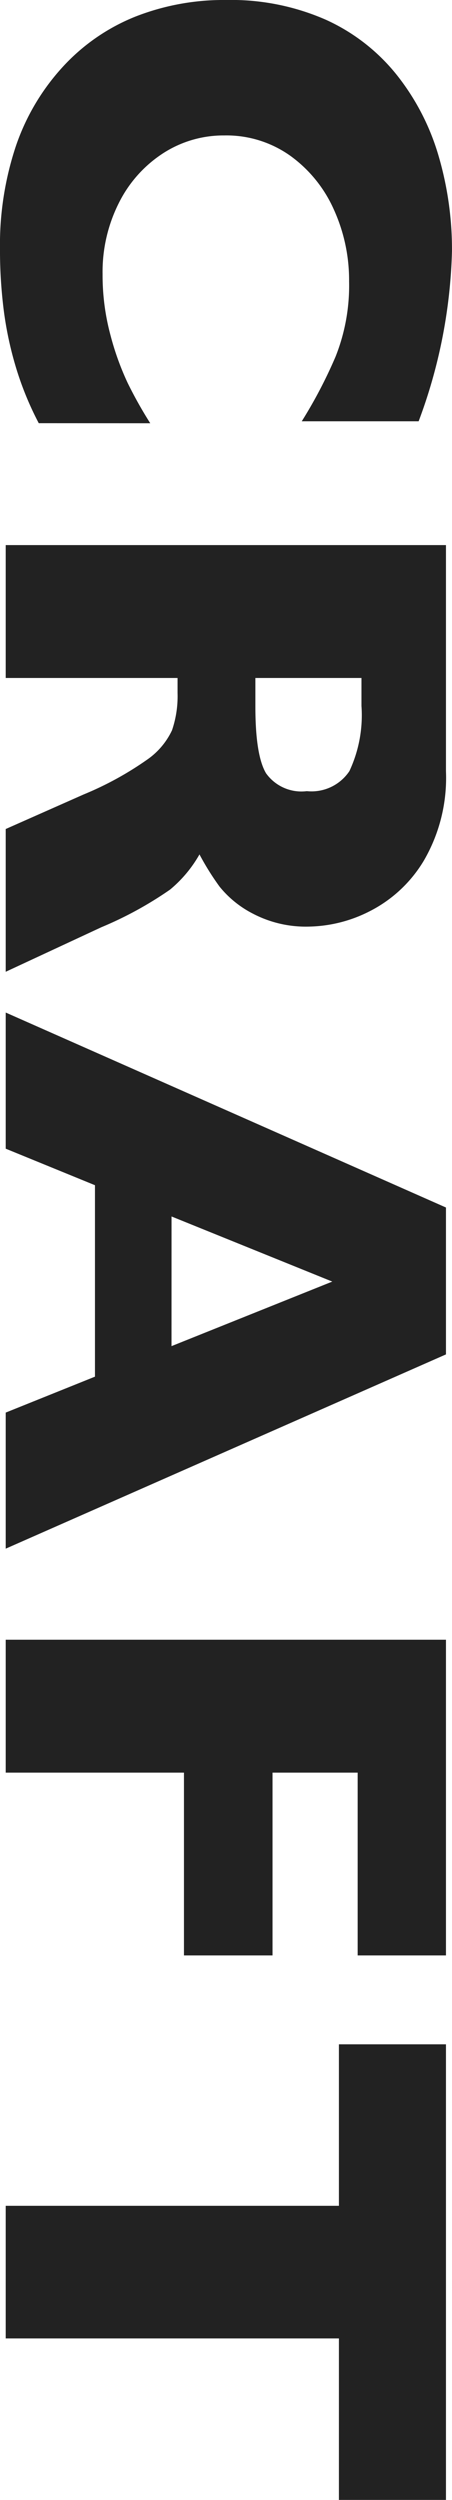
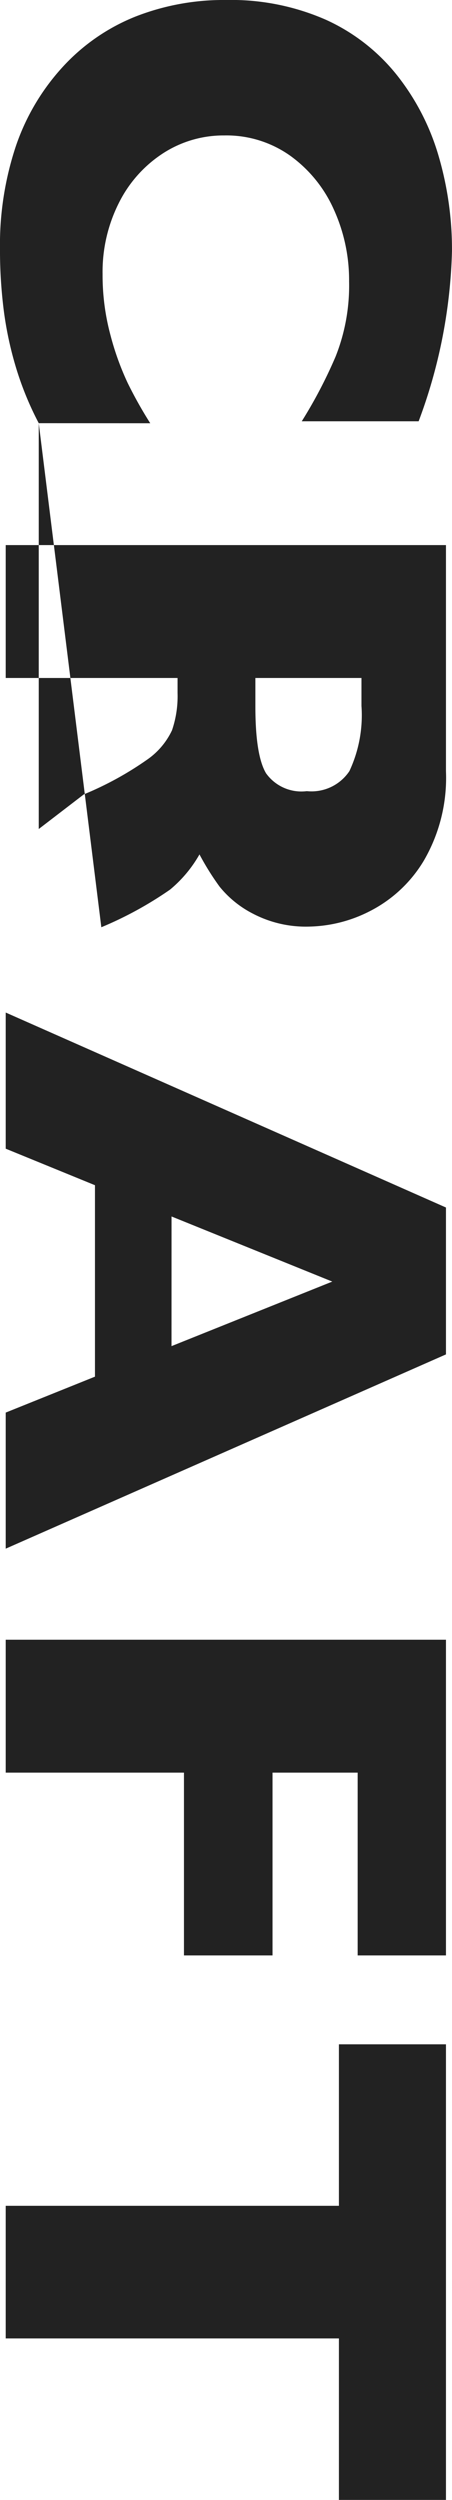
<svg xmlns="http://www.w3.org/2000/svg" width="34.741" height="191.958" viewBox="0 0 34.741 191.958">
-   <path id="パス_35111" data-name="パス 35111" d="M34.546-2.539a24.341,24.341,0,0,1-4.3,1.758,27.2,27.2,0,0,1-4.431.94,37.085,37.085,0,0,1-4.626.281A23.991,23.991,0,0,1,13.269-.781a17.154,17.154,0,0,1-6.079-3.6A15.253,15.253,0,0,1,3.333-9.949a18.574,18.574,0,0,1-1.282-6.995A18.118,18.118,0,0,1,3.564-24.6,14.788,14.788,0,0,1,7.8-30.054a18.146,18.146,0,0,1,6.2-3.21A25.537,25.537,0,0,1,21.338-34.3,39.972,39.972,0,0,1,34.4-31.738v8.984a36.026,36.026,0,0,0-4.968-2.6,14.75,14.75,0,0,0-5.774-1.038A13.112,13.112,0,0,0,18.14-25.22a10.193,10.193,0,0,0-4.126,3.345A8.469,8.469,0,0,0,12.451-16.8a8.543,8.543,0,0,0,1.367,4.7,9.678,9.678,0,0,0,3.8,3.394A11.747,11.747,0,0,0,23.1-7.446a17.684,17.684,0,0,0,4.663-.6,21.266,21.266,0,0,0,3.7-1.331,32.6,32.6,0,0,0,3.088-1.733ZM76.67,0H65.708L63.047-6.006a24.973,24.973,0,0,0-2.637-4.822,5.687,5.687,0,0,0-2.283-1.953,8.107,8.107,0,0,0-2.869-.427H54.111V0H43.906V-33.838H61.265a12.622,12.622,0,0,1,6.885,1.709,10.259,10.259,0,0,1,3.87,4.15A10.648,10.648,0,0,1,73.2-23.34a8.772,8.772,0,0,1-.989,4.333,7.941,7.941,0,0,1-2.087,2.576,20.677,20.677,0,0,1-2.466,1.538,9.746,9.746,0,0,1,2.7,2.258,28.384,28.384,0,0,1,2.893,5.286ZM62.8-23.145a3.5,3.5,0,0,0-1.538-3.271,10.123,10.123,0,0,0-5-.928H54.111v8.154h2.2q3.735,0,5.115-.818A3.34,3.34,0,0,0,62.8-23.145ZM120.967,0H110.518l-2.759-6.86h-14.7L90.254,0H79.8L94.771-33.838H106.05ZM105.415-12.744,100.459-25.1l-5,12.354ZM152.2-13.7H138.164V0H127.959V-33.838H152.2v6.787H138.164v6.543H152.2ZM194.009-25.61h-12.4V0H171.426V-25.61h-12.4v-8.228h34.985Z" transform="translate(0.439 -2.051) rotate(90)" fill="#222" />
+   <path id="パス_35111" data-name="パス 35111" d="M34.546-2.539a24.341,24.341,0,0,1-4.3,1.758,27.2,27.2,0,0,1-4.431.94,37.085,37.085,0,0,1-4.626.281A23.991,23.991,0,0,1,13.269-.781a17.154,17.154,0,0,1-6.079-3.6A15.253,15.253,0,0,1,3.333-9.949a18.574,18.574,0,0,1-1.282-6.995A18.118,18.118,0,0,1,3.564-24.6,14.788,14.788,0,0,1,7.8-30.054a18.146,18.146,0,0,1,6.2-3.21A25.537,25.537,0,0,1,21.338-34.3,39.972,39.972,0,0,1,34.4-31.738v8.984a36.026,36.026,0,0,0-4.968-2.6,14.75,14.75,0,0,0-5.774-1.038A13.112,13.112,0,0,0,18.14-25.22a10.193,10.193,0,0,0-4.126,3.345A8.469,8.469,0,0,0,12.451-16.8a8.543,8.543,0,0,0,1.367,4.7,9.678,9.678,0,0,0,3.8,3.394A11.747,11.747,0,0,0,23.1-7.446a17.684,17.684,0,0,0,4.663-.6,21.266,21.266,0,0,0,3.7-1.331,32.6,32.6,0,0,0,3.088-1.733ZH65.708L63.047-6.006a24.973,24.973,0,0,0-2.637-4.822,5.687,5.687,0,0,0-2.283-1.953,8.107,8.107,0,0,0-2.869-.427H54.111V0H43.906V-33.838H61.265a12.622,12.622,0,0,1,6.885,1.709,10.259,10.259,0,0,1,3.87,4.15A10.648,10.648,0,0,1,73.2-23.34a8.772,8.772,0,0,1-.989,4.333,7.941,7.941,0,0,1-2.087,2.576,20.677,20.677,0,0,1-2.466,1.538,9.746,9.746,0,0,1,2.7,2.258,28.384,28.384,0,0,1,2.893,5.286ZM62.8-23.145a3.5,3.5,0,0,0-1.538-3.271,10.123,10.123,0,0,0-5-.928H54.111v8.154h2.2q3.735,0,5.115-.818A3.34,3.34,0,0,0,62.8-23.145ZM120.967,0H110.518l-2.759-6.86h-14.7L90.254,0H79.8L94.771-33.838H106.05ZM105.415-12.744,100.459-25.1l-5,12.354ZM152.2-13.7H138.164V0H127.959V-33.838H152.2v6.787H138.164v6.543H152.2ZM194.009-25.61h-12.4V0H171.426V-25.61h-12.4v-8.228h34.985Z" transform="translate(0.439 -2.051) rotate(90)" fill="#222" />
</svg>